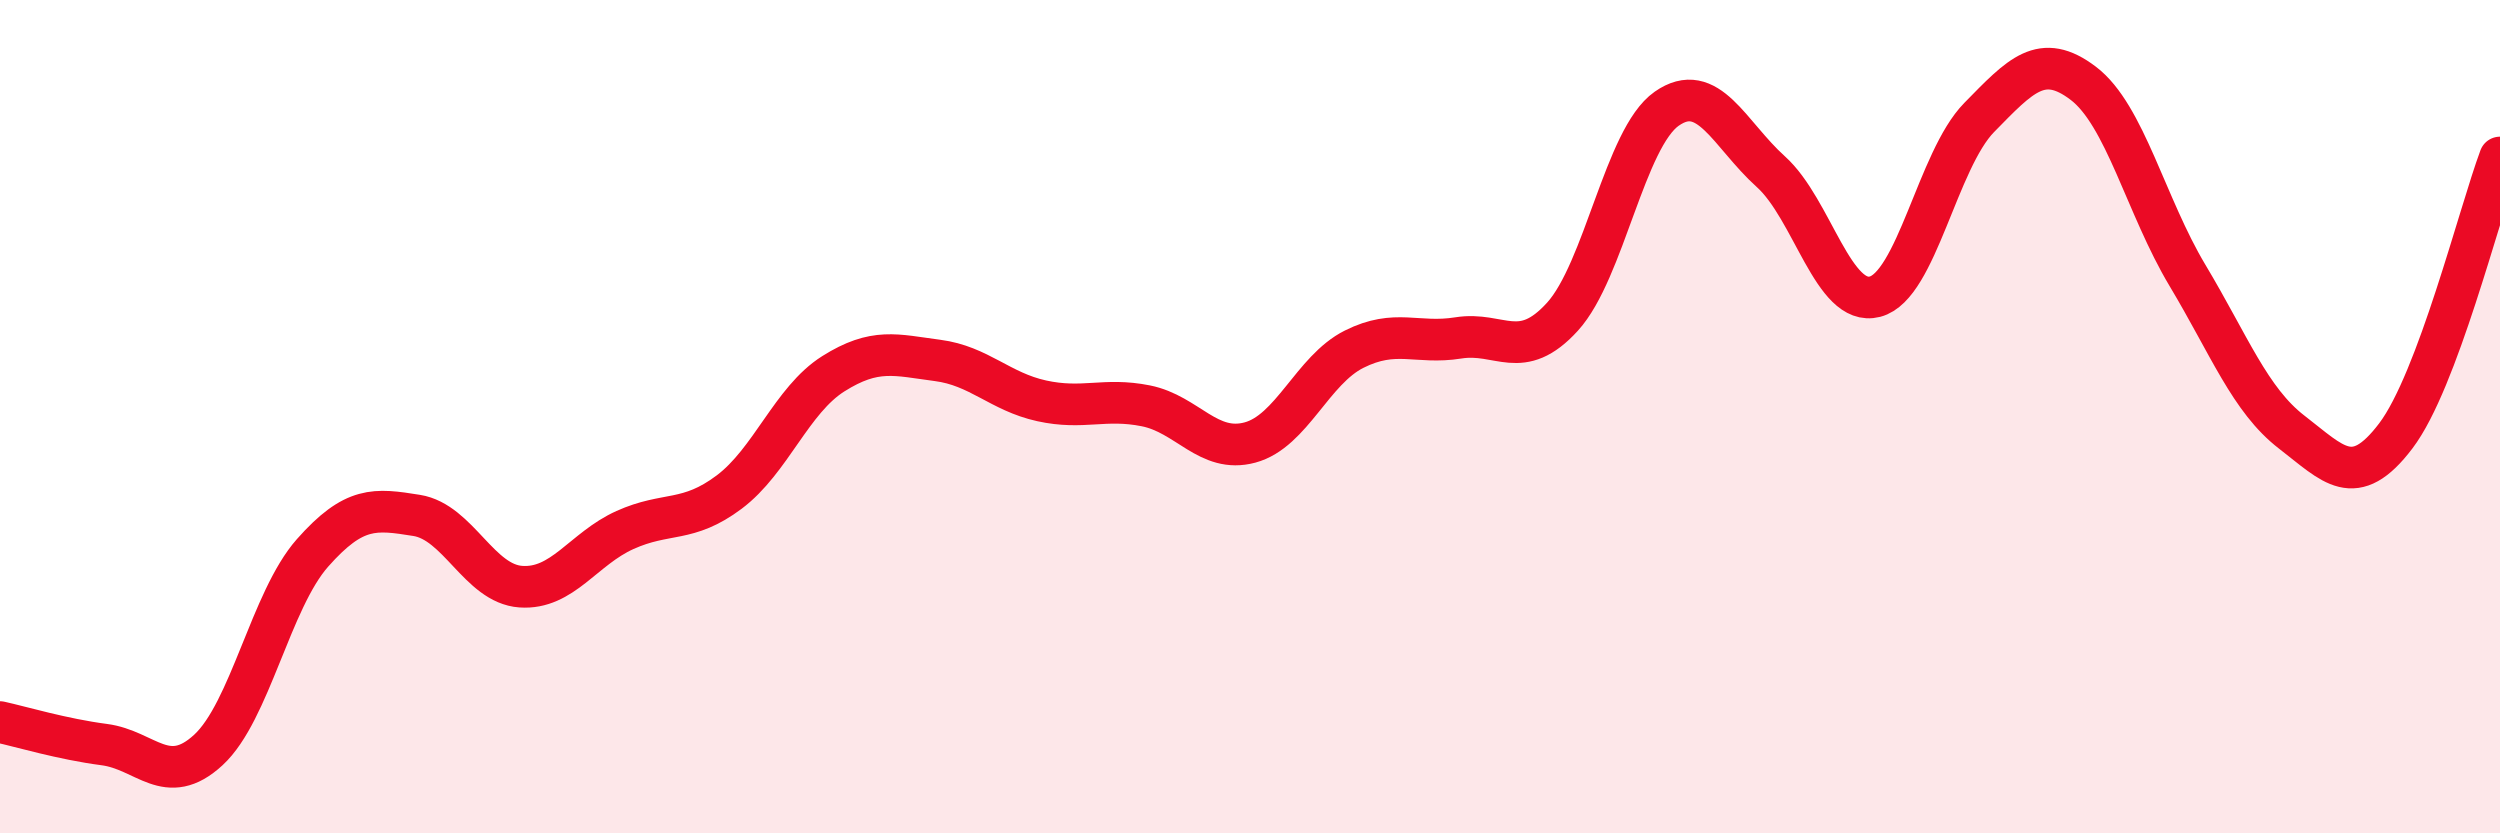
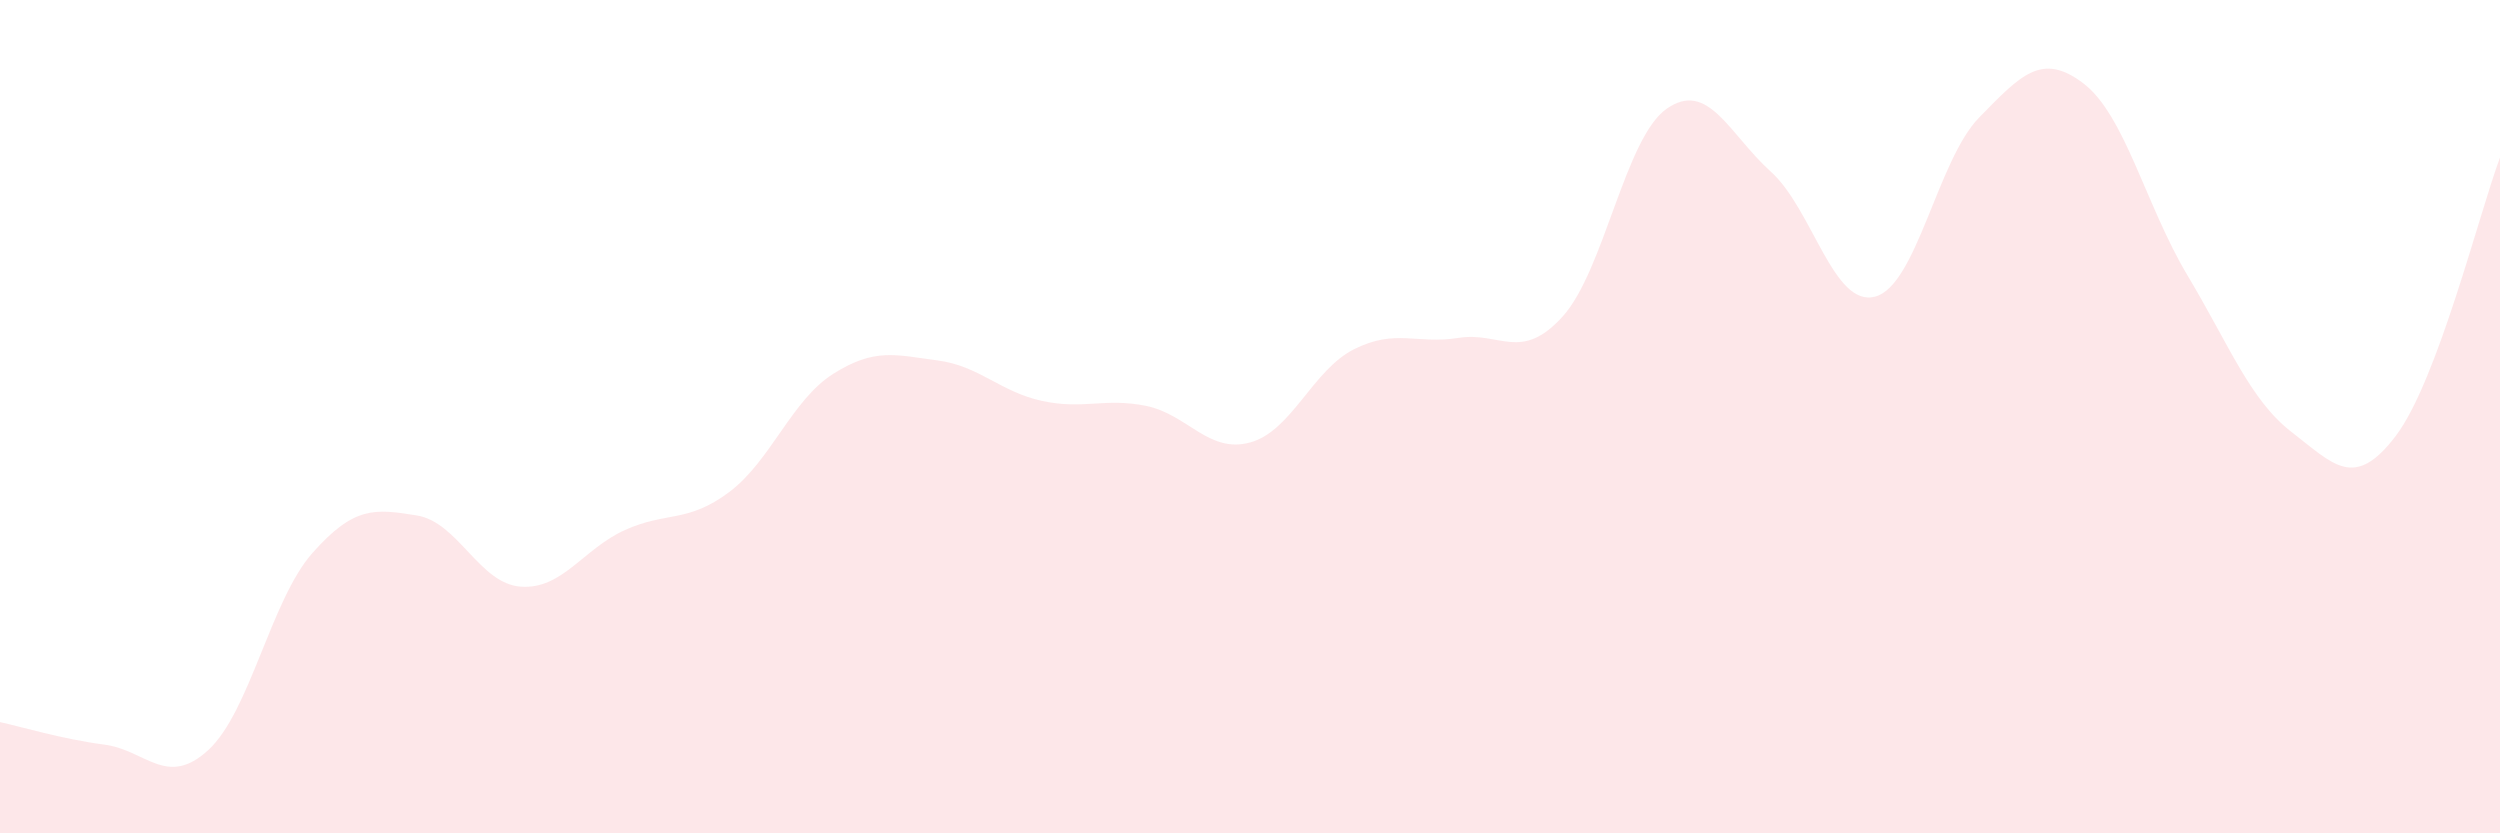
<svg xmlns="http://www.w3.org/2000/svg" width="60" height="20" viewBox="0 0 60 20">
  <path d="M 0,17.33 C 0.5,17.44 1.5,17.74 2.5,17.87 C 3.5,18 4,18.92 5,18 C 6,17.08 6.5,14.4 7.5,13.27 C 8.5,12.14 9,12.21 10,12.37 C 11,12.53 11.5,14.01 12.5,14.08 C 13.5,14.15 14,13.17 15,12.72 C 16,12.27 16.5,12.56 17.5,11.81 C 18.5,11.06 19,9.6 20,8.97 C 21,8.34 21.5,8.52 22.5,8.65 C 23.5,8.78 24,9.4 25,9.62 C 26,9.84 26.5,9.54 27.5,9.74 C 28.5,9.94 29,10.89 30,10.62 C 31,10.35 31.5,8.88 32.5,8.38 C 33.5,7.88 34,8.27 35,8.11 C 36,7.95 36.5,8.7 37.5,7.6 C 38.5,6.5 39,3.31 40,2.61 C 41,1.91 41.5,3.22 42.5,4.12 C 43.5,5.02 44,7.38 45,7.12 C 46,6.86 46.5,3.84 47.5,2.82 C 48.5,1.8 49,1.24 50,2 C 51,2.76 51.5,4.94 52.5,6.61 C 53.5,8.28 54,9.6 55,10.37 C 56,11.14 56.5,11.78 57.5,10.46 C 58.5,9.14 59.5,5.12 60,3.78L60 20L0 20Z" fill="#EB0A25" opacity="0.1" stroke-linecap="round" stroke-linejoin="round" />
-   <path d="M 0,17.33 C 0.5,17.44 1.5,17.74 2.5,17.87 C 3.5,18 4,18.92 5,18 C 6,17.08 6.5,14.4 7.5,13.27 C 8.5,12.14 9,12.21 10,12.37 C 11,12.53 11.5,14.01 12.5,14.08 C 13.5,14.15 14,13.17 15,12.72 C 16,12.27 16.5,12.56 17.5,11.81 C 18.5,11.06 19,9.6 20,8.97 C 21,8.34 21.5,8.52 22.5,8.65 C 23.5,8.78 24,9.4 25,9.62 C 26,9.84 26.5,9.54 27.5,9.74 C 28.5,9.94 29,10.89 30,10.62 C 31,10.35 31.5,8.88 32.5,8.38 C 33.5,7.88 34,8.27 35,8.11 C 36,7.95 36.5,8.7 37.5,7.6 C 38.5,6.5 39,3.31 40,2.61 C 41,1.91 41.5,3.22 42.5,4.12 C 43.5,5.02 44,7.38 45,7.12 C 46,6.86 46.5,3.84 47.5,2.82 C 48.5,1.8 49,1.24 50,2 C 51,2.76 51.5,4.94 52.5,6.61 C 53.5,8.28 54,9.6 55,10.37 C 56,11.14 56.5,11.78 57.5,10.46 C 58.5,9.14 59.5,5.12 60,3.78" stroke="#EB0A25" stroke-width="1" fill="none" stroke-linecap="round" stroke-linejoin="round" />
</svg>